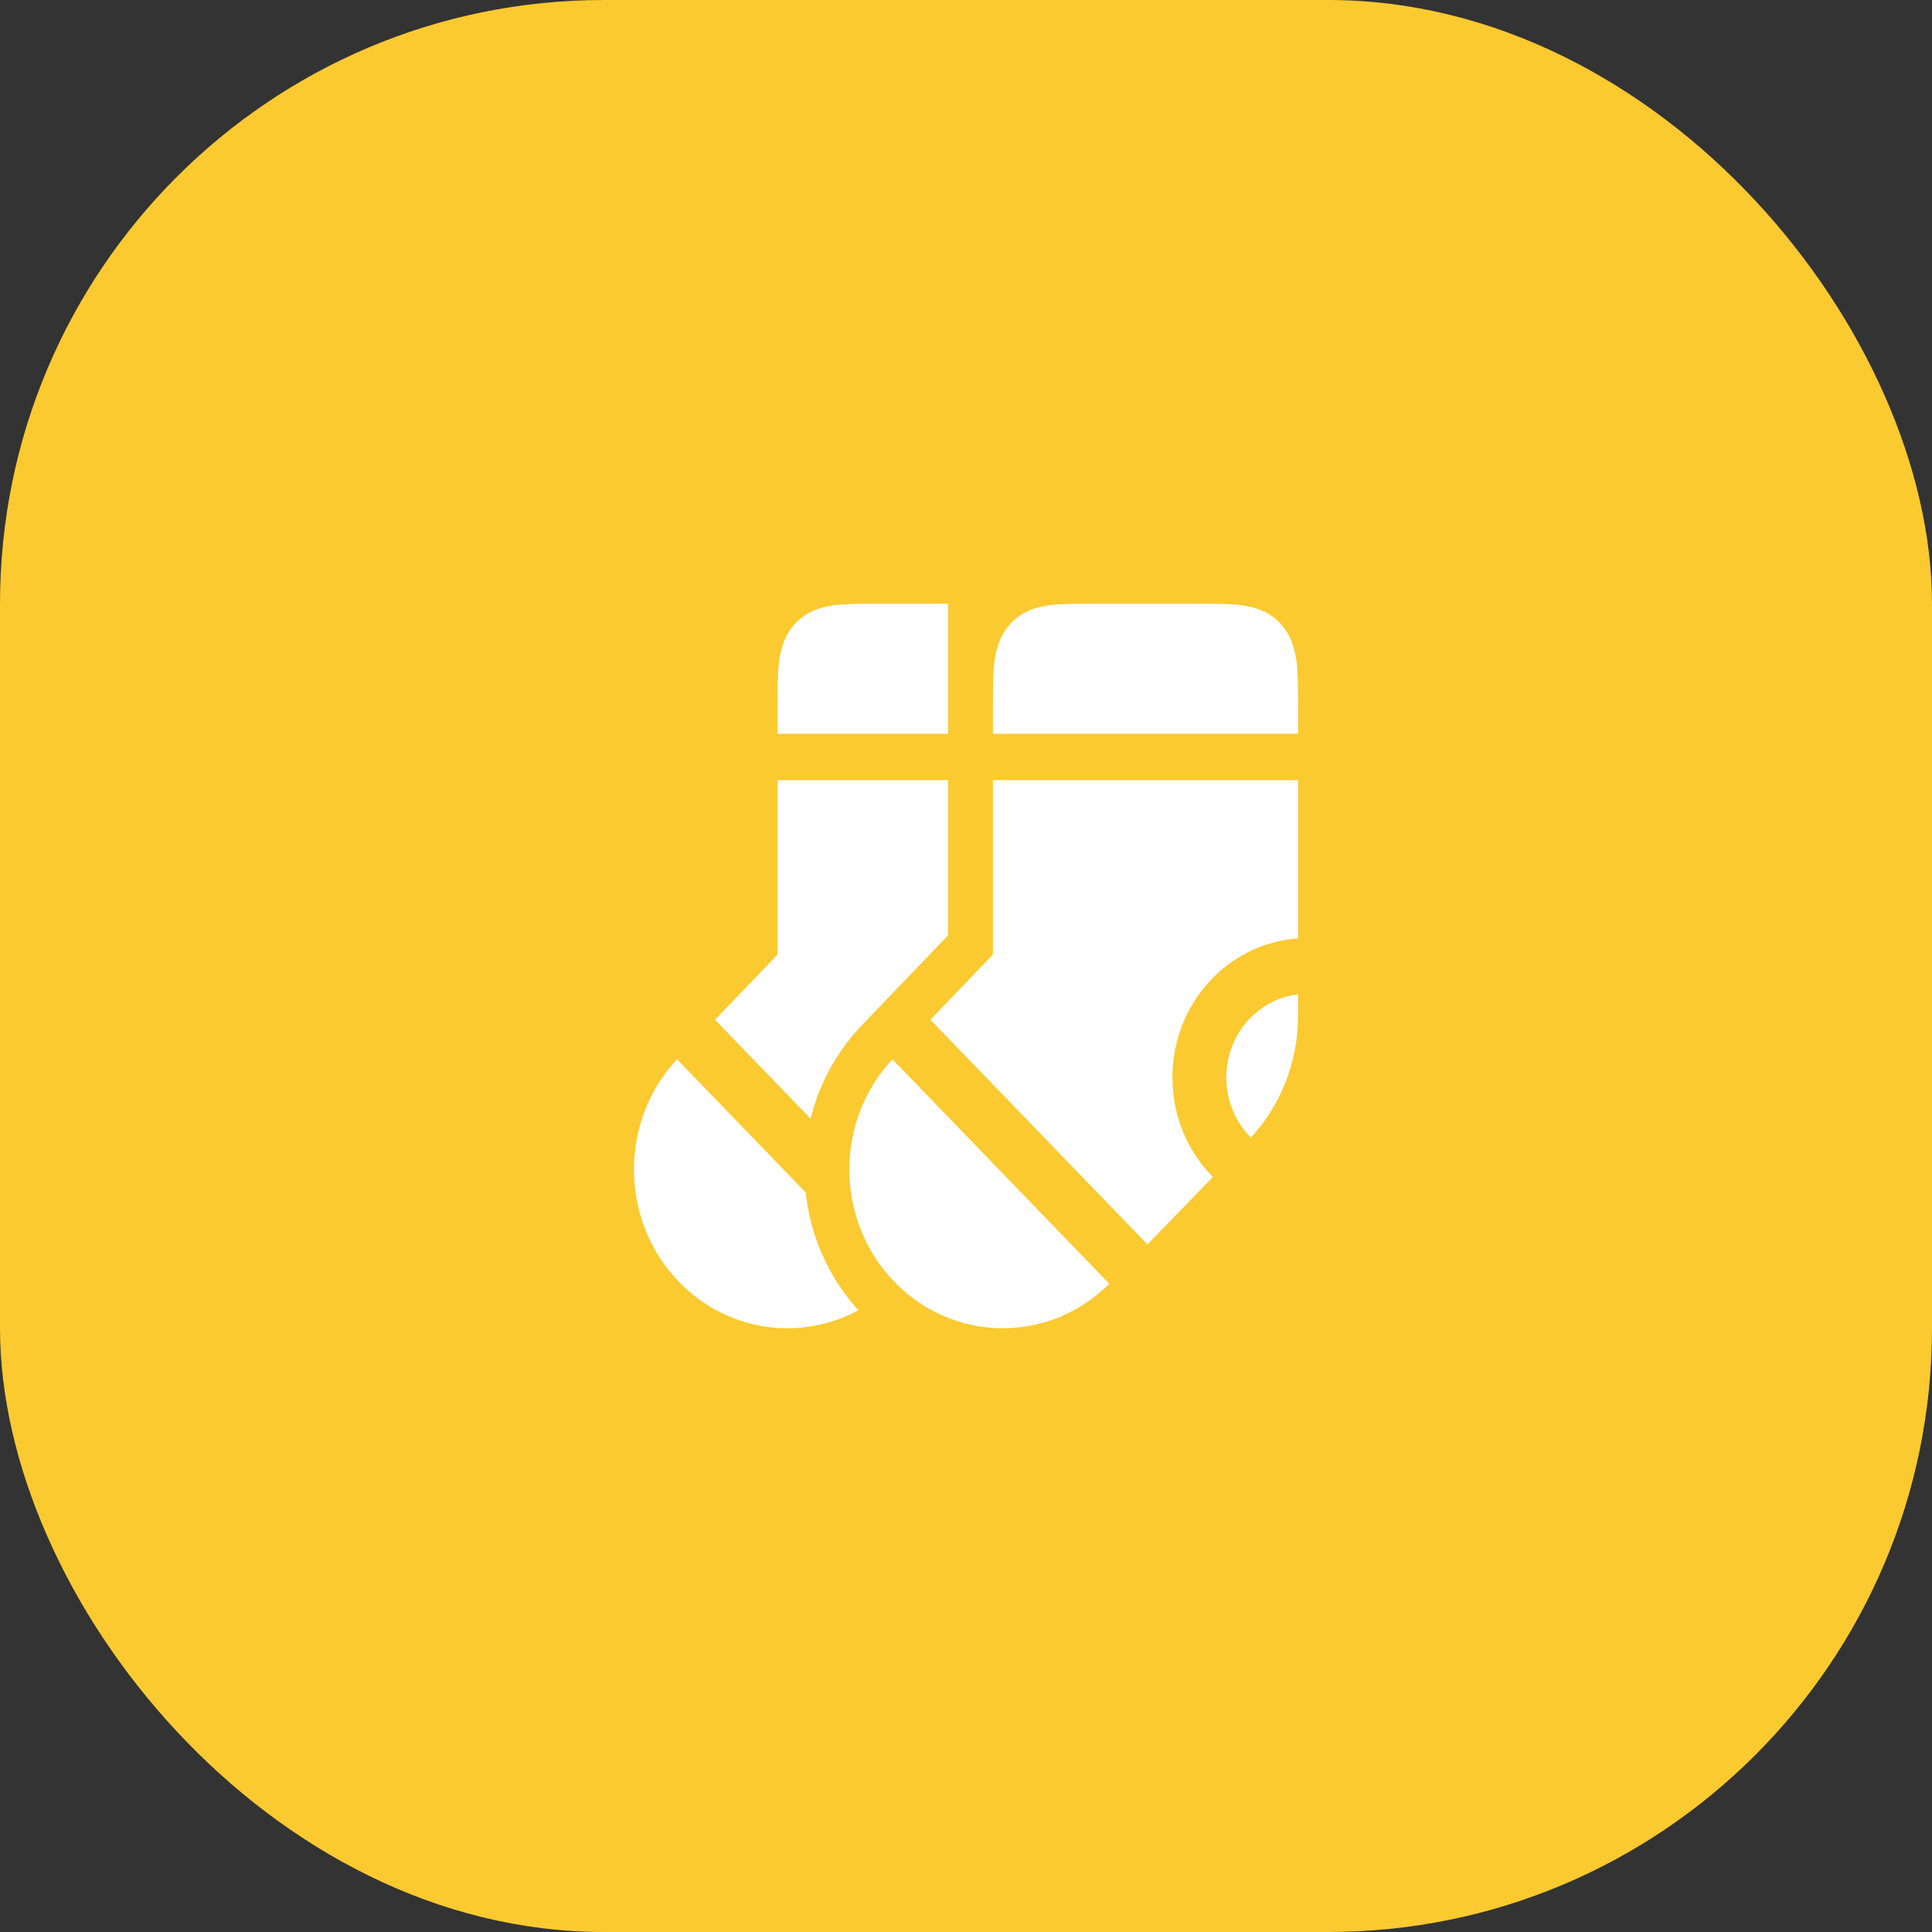
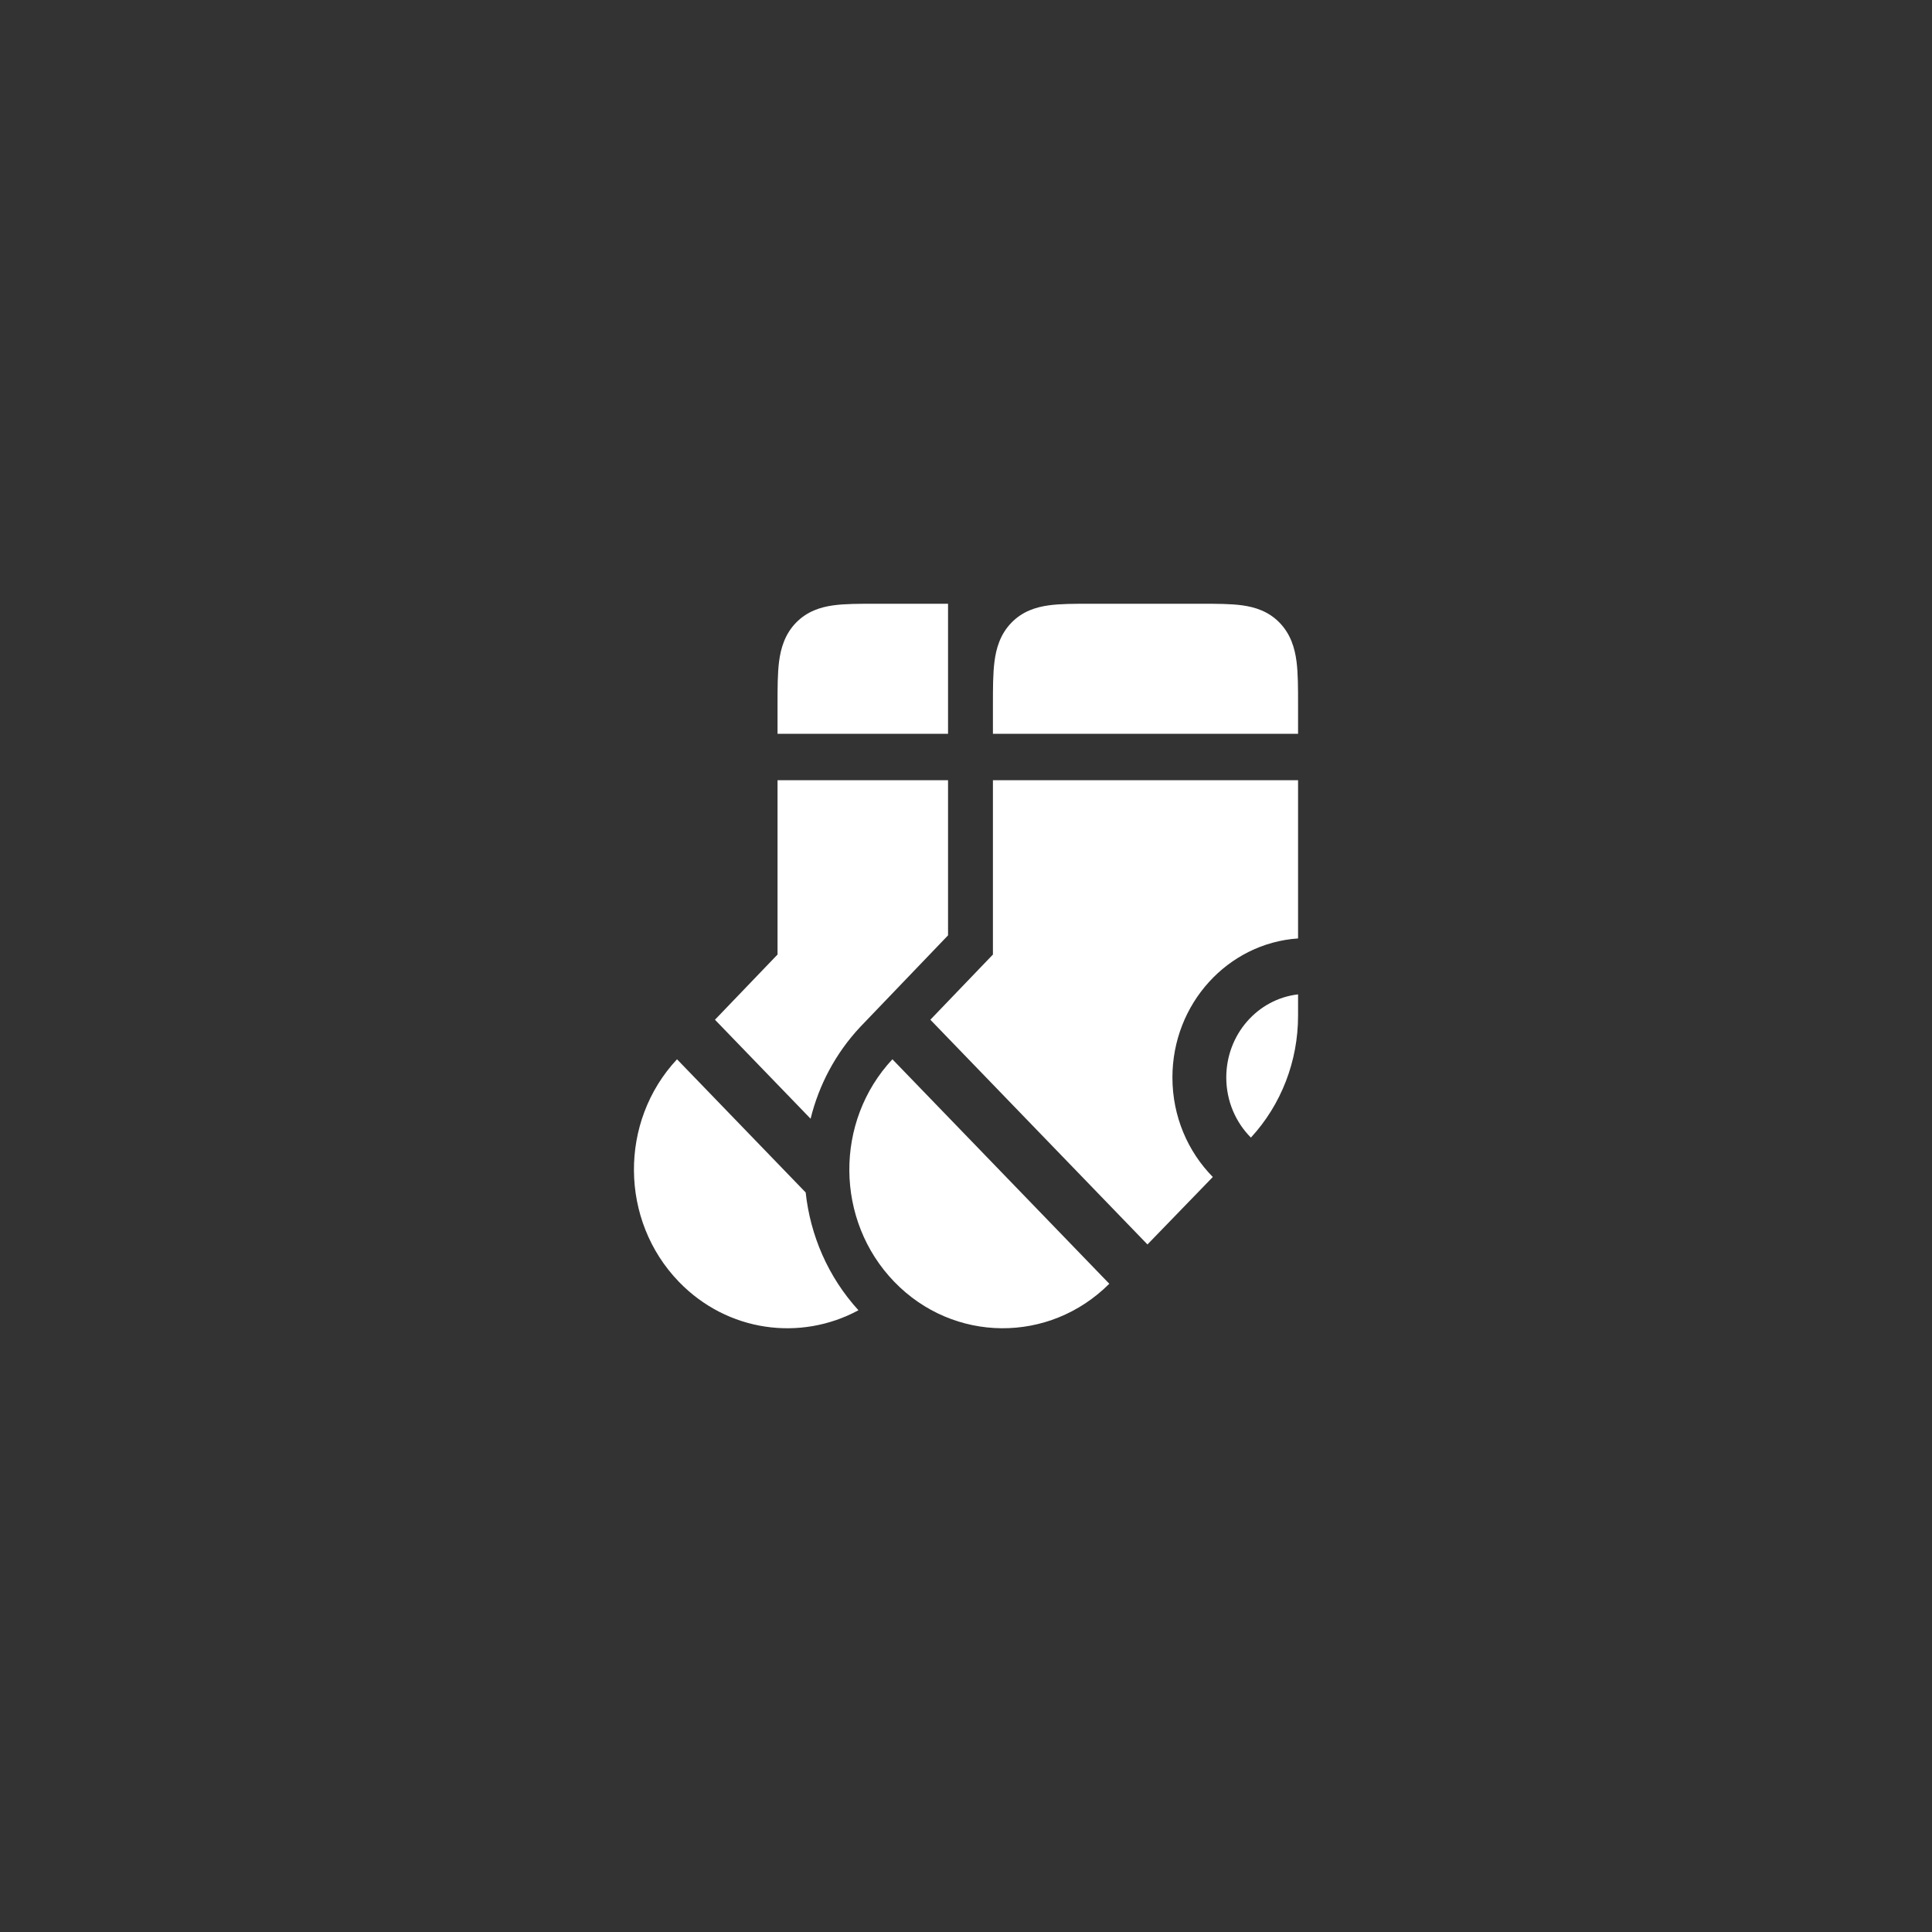
<svg xmlns="http://www.w3.org/2000/svg" width="64" height="64" viewBox="0 0 64 64" fill="none">
  <rect x="0" y="0" width="64" height="64" fill="#333333" stroke="none" />
-   <rect width="64" height="64" rx="20" fill="#FACA30" />
  <path fill-rule="evenodd" clip-rule="evenodd" d="M39.783 20H36.109C35.594 20 35.122 20 34.739 20.053C34.316 20.112 33.869 20.25 33.502 20.631C33.134 21.011 33 21.474 32.944 21.911C32.892 22.308 32.892 22.797 32.892 23.33V24.308H43V23.33C43 22.797 43 22.308 42.949 21.911C42.892 21.474 42.758 21.011 42.391 20.631C42.023 20.25 41.576 20.112 41.154 20.053C40.77 20 40.298 20 39.783 20ZM32.892 31.62V25.846H43V31.087C40.676 31.245 38.838 33.247 38.838 35.693C38.838 36.984 39.35 38.151 40.176 38.989L38.011 41.224L30.819 33.78L32.892 31.62ZM40.622 35.693C40.622 34.267 41.662 33.093 43 32.94V33.649C43 35.154 42.44 36.598 41.438 37.684C40.935 37.181 40.622 36.474 40.622 35.693ZM29.562 35.09C27.639 37.148 27.66 40.429 29.624 42.461C31.587 44.491 34.758 44.513 36.747 42.526L29.562 35.09Z" fill="white" />
  <path fill-rule="evenodd" clip-rule="evenodd" d="M28.974 20H31.405V24.308H25.757L25.757 23.33C25.757 22.797 25.757 22.308 25.808 21.911C25.865 21.474 25.999 21.011 26.366 20.631C26.734 20.25 27.181 20.112 27.603 20.053C27.987 20 28.459 20 28.974 20ZM25.757 25.846H31.405V30.985L28.494 34.021C27.672 34.9 27.125 35.951 26.852 37.059L23.684 33.78L25.757 31.62V25.846ZM22.427 35.09L26.689 39.502C26.842 40.918 27.425 42.294 28.437 43.404C26.52 44.44 24.099 44.126 22.489 42.461C20.525 40.429 20.504 37.148 22.427 35.09Z" fill="white" />
</svg>